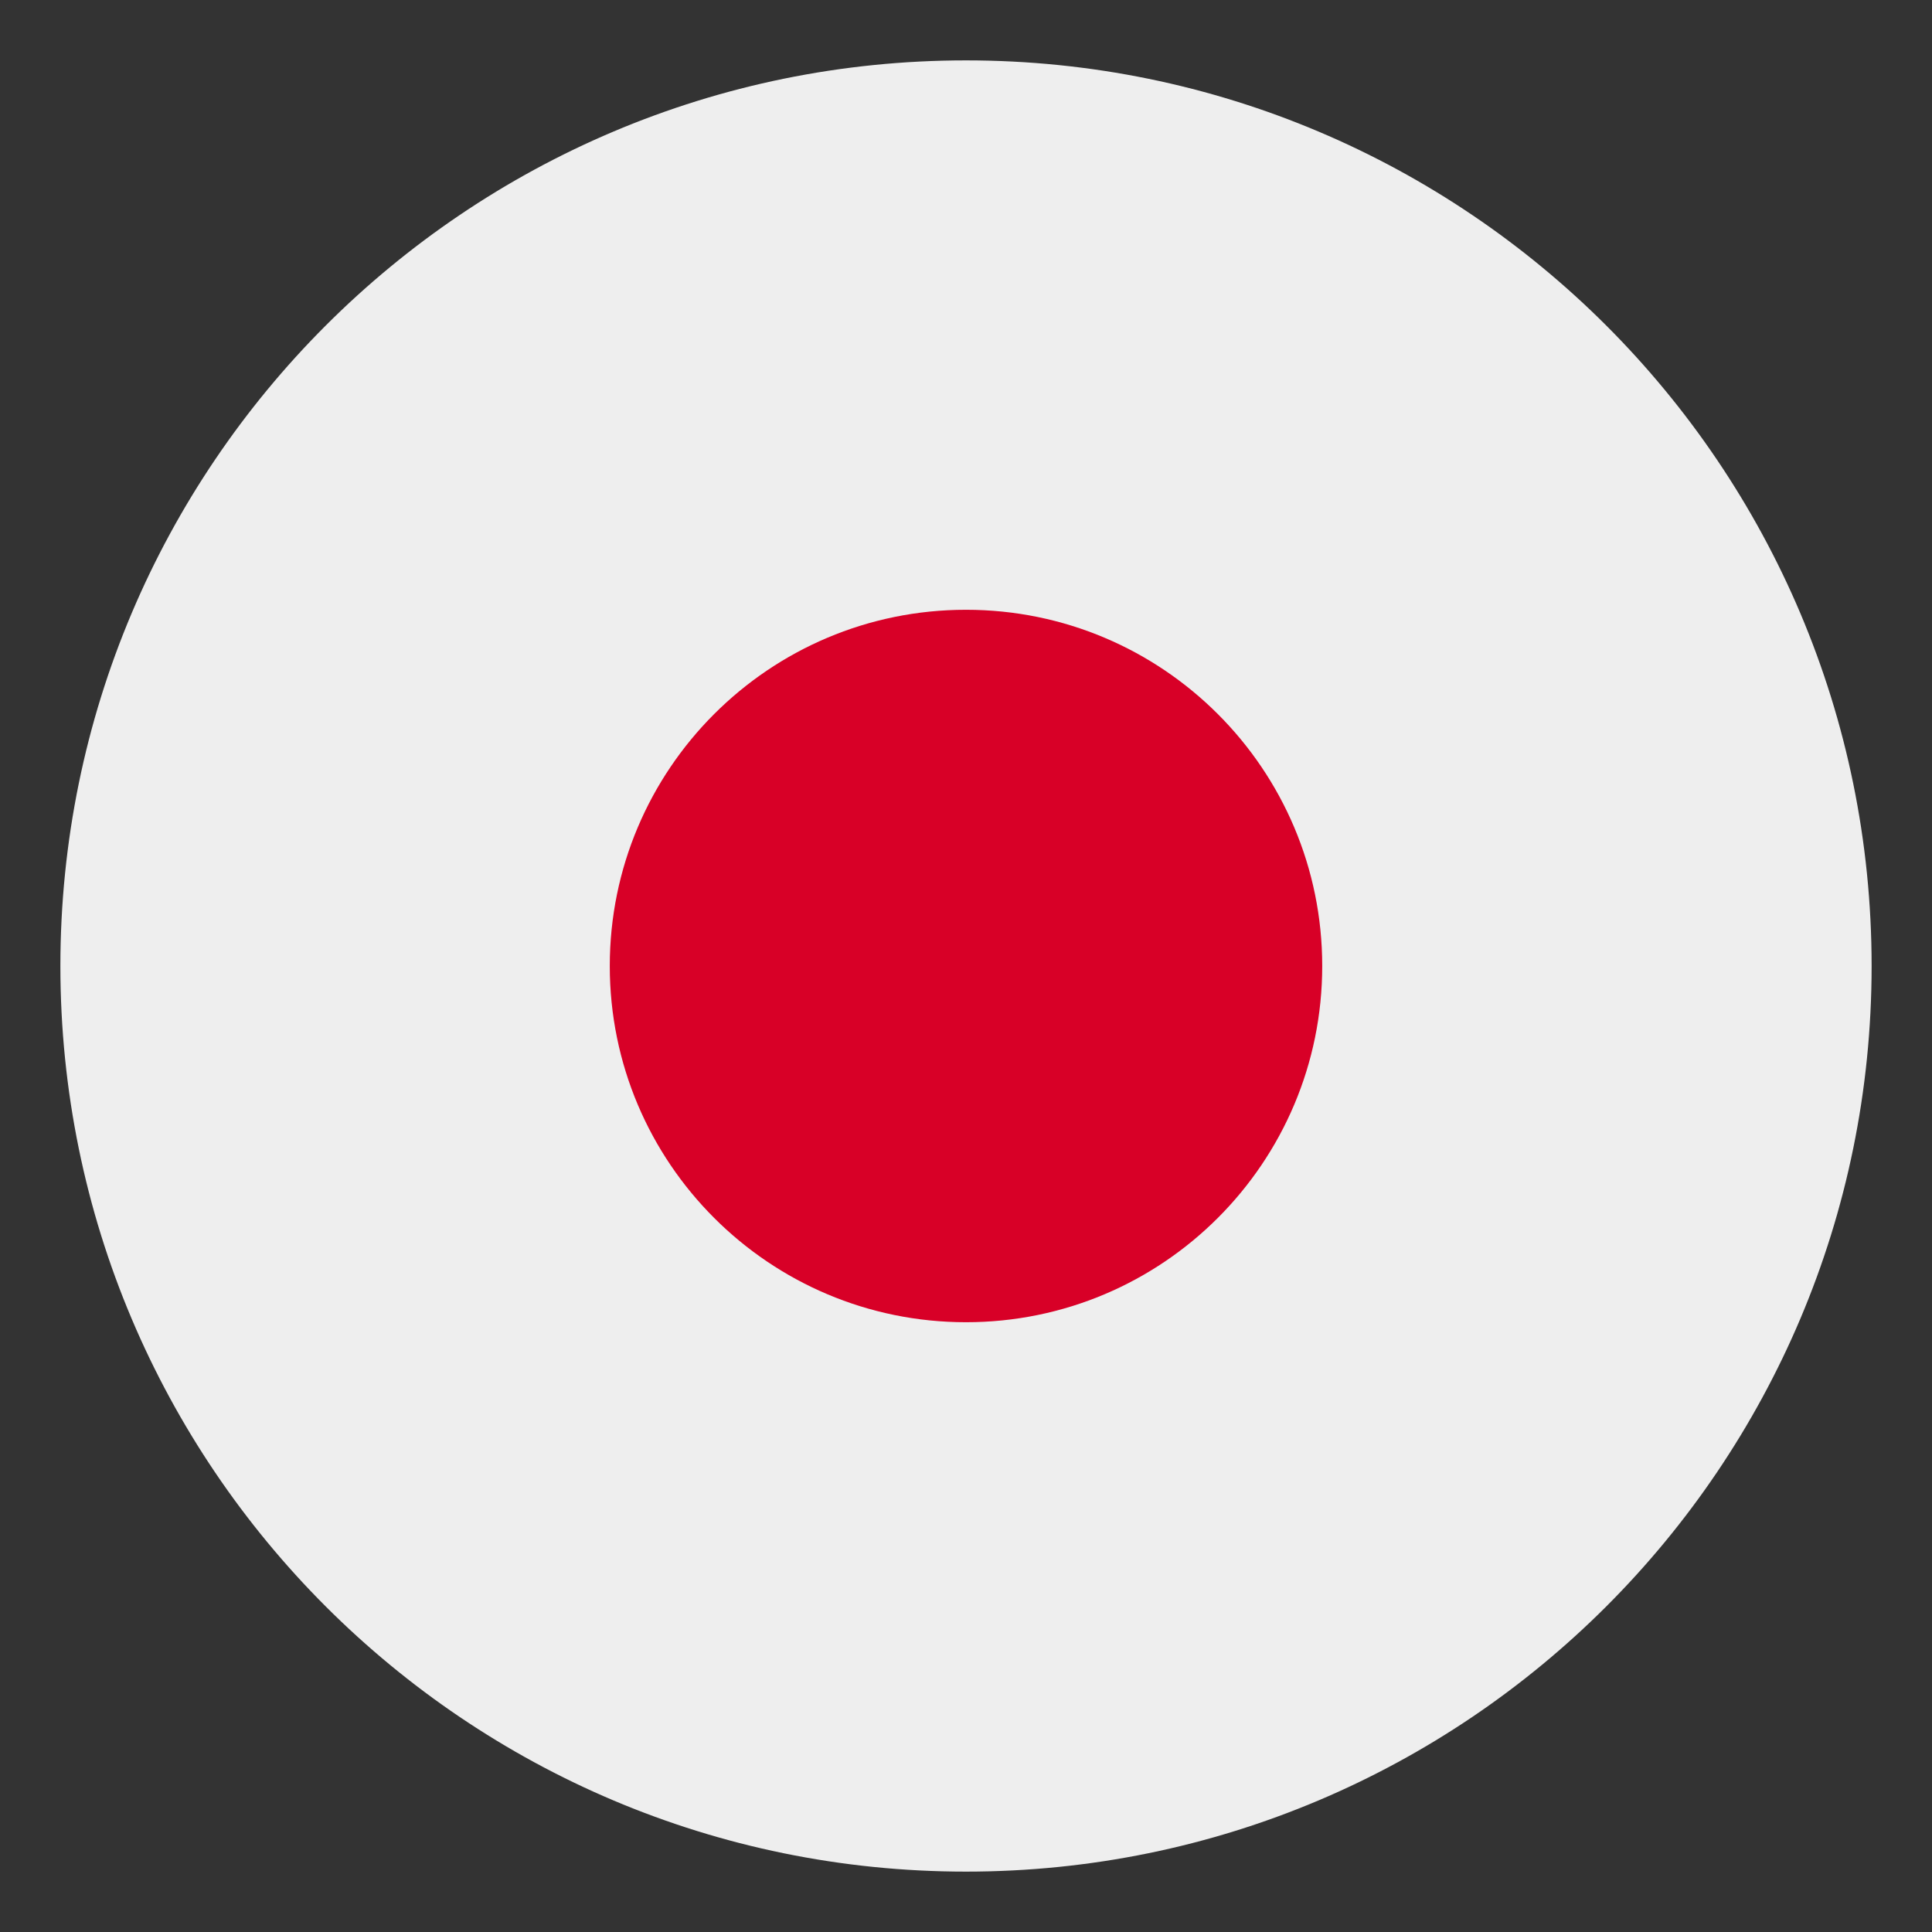
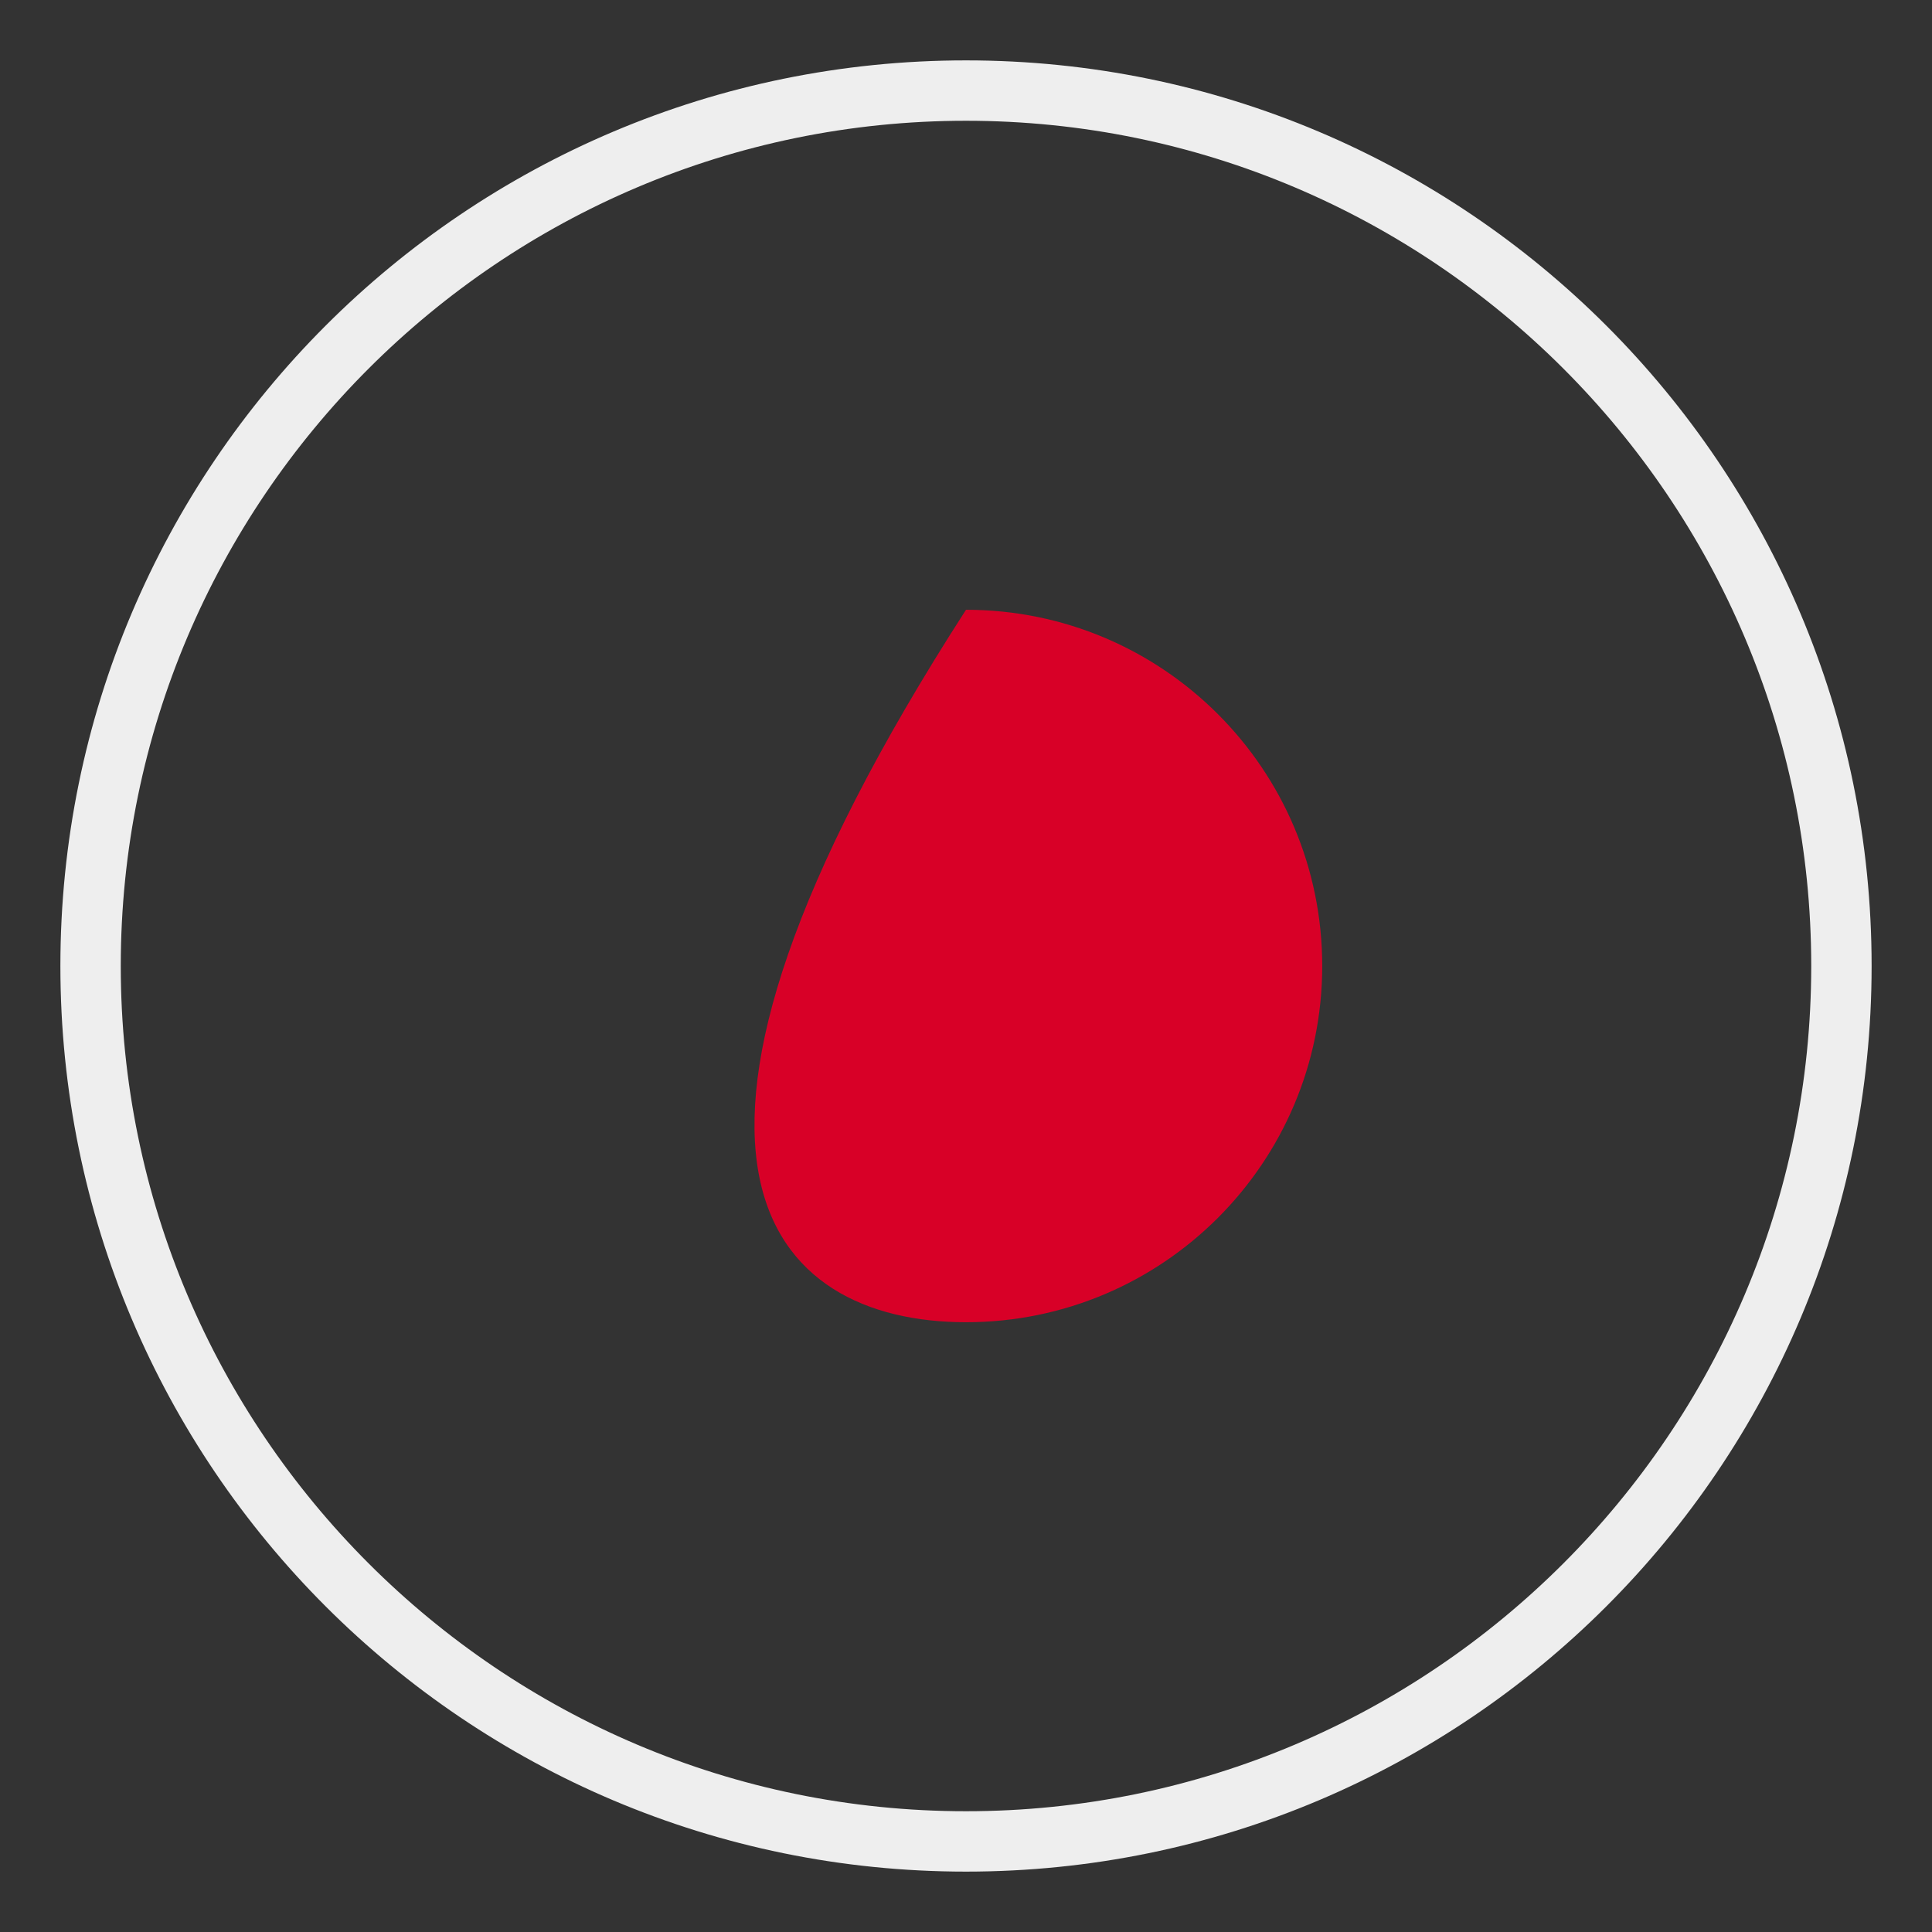
<svg xmlns="http://www.w3.org/2000/svg" width="55" height="55" viewBox="0 0 55 55" fill="none">
  <rect x="0" y="0" width="55" height="55" fill="#333333" stroke="none" />
-   <circle cx="27.5" cy="27.5" r="24.5" fill="#EEEEEE" />
-   <path d="M27.5 37.641C33.1 37.641 37.641 33.1 37.641 27.5C37.641 21.899 33.1 17.359 27.5 17.359C21.899 17.359 17.359 21.899 17.359 27.5C17.359 33.1 21.899 37.641 27.5 37.641Z" fill="#D80027" />
+   <path d="M27.5 37.641C33.1 37.641 37.641 33.1 37.641 27.5C37.641 21.899 33.1 17.359 27.5 17.359C17.359 33.1 21.899 37.641 27.5 37.641Z" fill="#D80027" />
  <path d="M27.5 1.719C13.262 1.719 1.719 13.262 1.719 27.5C1.719 41.738 13.262 53.281 27.5 53.281C41.738 53.281 53.281 41.738 53.281 27.5C53.281 13.262 41.738 1.719 27.5 1.719ZM27.5 51.562C14.232 51.562 3.438 40.768 3.438 27.5C3.438 14.232 14.232 3.438 27.5 3.438C40.768 3.438 51.562 14.232 51.562 27.5C51.562 40.768 40.768 51.562 27.5 51.562Z" fill="#EEEEEE" />
</svg>